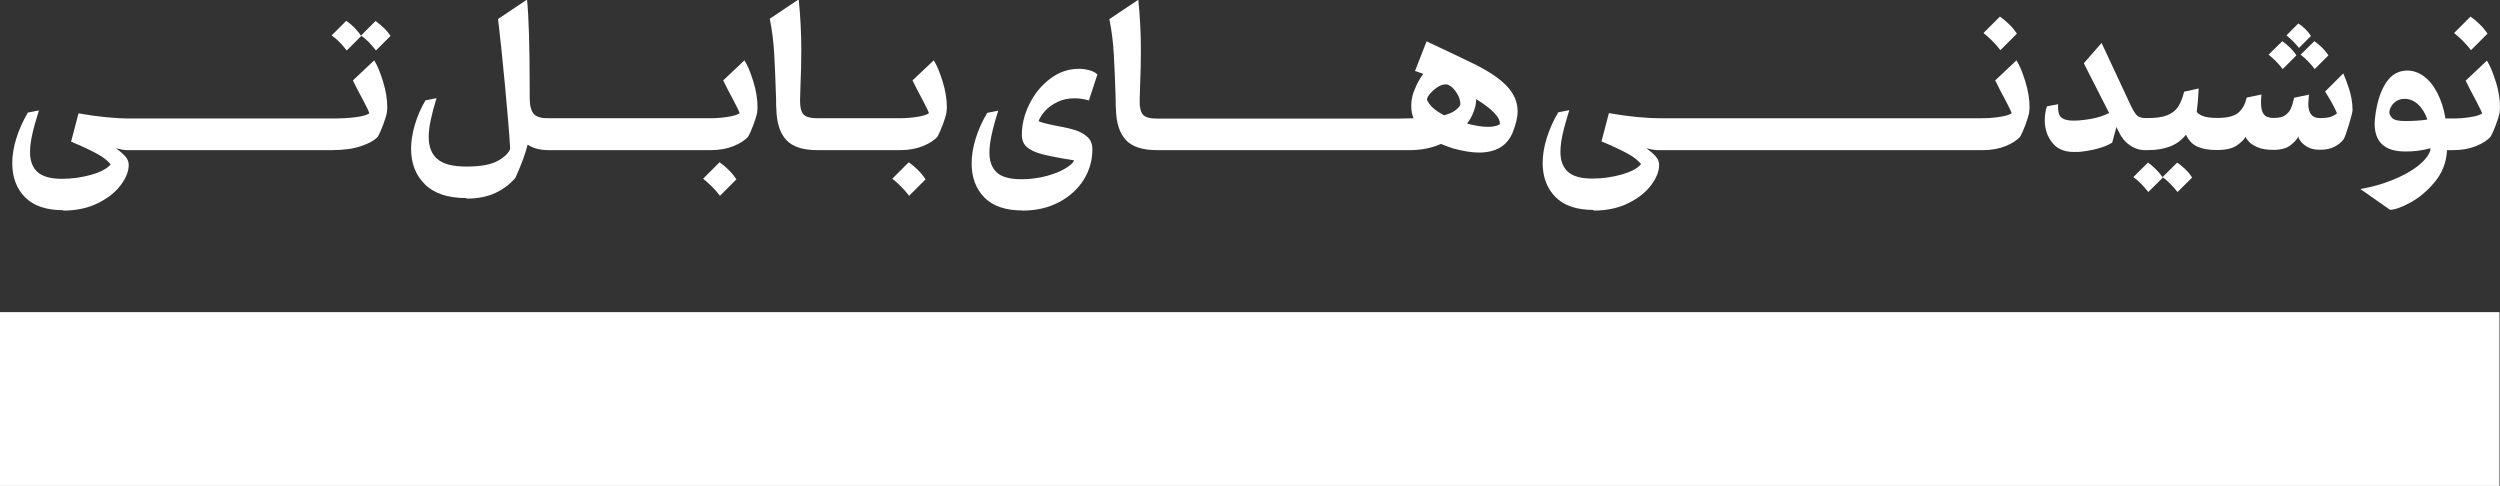
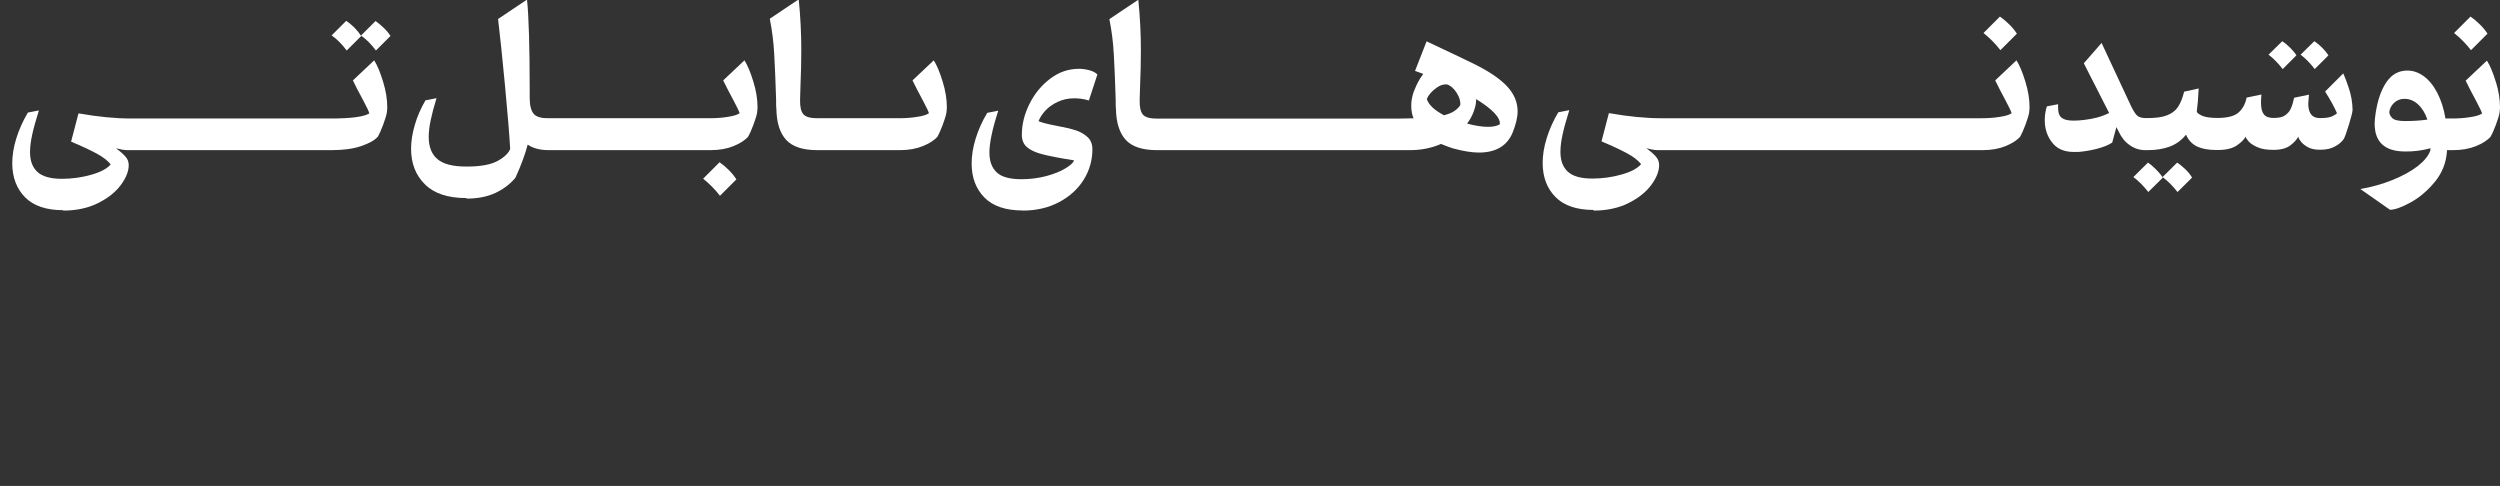
<svg xmlns="http://www.w3.org/2000/svg" id="Layer_2" data-name="Layer 2" viewBox="0 0 185.67 36.09">
  <rect x="0" y="0" width="185.67" height="36.09" fill="#333333" stroke="none" />
  <defs>
    <style>
      .cls-1 {
        fill: #fff;
      }
    </style>
  </defs>
  <g id="Layer_1-2" data-name="Layer 1">
    <g>
      <path class="cls-1" d="M4.69,15.64c.99,0,1.86-.19,2.6-.56s1.3-.82,1.69-1.35c.39-.53,.58-1.02,.58-1.47,0-.24-.08-.45-.24-.63-.16-.18-.39-.39-.71-.62,.35,.09,.62,.14,.83,.14h15.21c.86,0,1.58-.1,2.17-.3,.59-.2,1.01-.43,1.25-.71,.1-.18,.23-.46,.38-.86,.15-.39,.24-.7,.28-.92,.02-.17,.03-.3,.03-.41,0-.58-.1-1.21-.31-1.89-.21-.69-.43-1.21-.66-1.58l-1.58,1.49c.02,.05,.12,.26,.31,.63,.06,.12,.22,.42,.48,.9,.26,.49,.4,.79,.43,.92-.39,.25-1.35,.38-2.89,.38H9.71c-1.12,0-2.41-.12-3.88-.38l-.55,2.1c.79,.33,1.43,.63,1.91,.89,.48,.26,.82,.53,1.03,.8-.25,.3-.72,.56-1.41,.76s-1.43,.31-2.21,.31c-.85,0-1.45-.17-1.82-.51s-.55-.83-.55-1.47c0-.4,.06-.84,.17-1.34,.11-.5,.28-1.08,.49-1.76l-.82,.16c-.38,.64-.66,1.28-.86,1.92-.2,.64-.3,1.26-.3,1.84,0,1.04,.32,1.89,.95,2.53,.63,.64,1.58,.96,2.83,.96Z" />
      <path class="cls-1" d="M27.92,3.75l1.08-1.08c-.13-.2-.29-.4-.5-.6-.21-.2-.41-.37-.61-.51l-1.08,1.08c.39,.27,.76,.64,1.11,1.11Z" />
      <path class="cls-1" d="M25.75,3.75l1.08-1.08-.03-.03c-.13-.2-.29-.4-.49-.6s-.4-.36-.6-.49l-1.08,1.08c.39,.27,.76,.64,1.11,1.11Z" />
      <path class="cls-1" d="M34.66,14.75c.82,0,1.53-.14,2.13-.42s1.1-.66,1.49-1.13c.43-.94,.73-1.76,.91-2.46,.39,.27,.89,.4,1.49,.41h0s.08,0,.08,0h12.03c.64,0,1.2-.1,1.69-.3,.49-.2,.85-.43,1.09-.71,.1-.18,.23-.46,.38-.86,.15-.39,.24-.7,.28-.92,.02-.17,.03-.3,.03-.41,0-.58-.1-1.21-.31-1.89-.21-.69-.43-1.21-.66-1.58l-1.58,1.49,.33,.66c.06,.12,.22,.42,.47,.89,.25,.47,.39,.77,.42,.89-.18,.12-.47,.21-.89,.27-.41,.07-.87,.1-1.36,.1h-12c-.49,0-.83-.1-1.03-.31-.19-.21-.3-.59-.31-1.14v-.52c0-3.36-.07-5.64-.2-6.84l-2.15,1.44c.14,1.13,.31,2.79,.52,4.99s.33,3.75,.38,4.66c-.12,.31-.42,.61-.93,.89s-1.27,.42-2.31,.42-1.74-.19-2.17-.56c-.43-.37-.64-.92-.64-1.64,0-.38,.05-.8,.15-1.26,.1-.46,.24-1.01,.43-1.62l-.82,.16c-.35,.6-.61,1.2-.79,1.82-.18,.62-.28,1.21-.28,1.77,0,1.09,.34,1.97,1.03,2.65,.68,.68,1.71,1.02,3.08,1.02Z" />
      <path class="cls-1" d="M53.44,12.05l-1.22,1.22c.47,.38,.89,.8,1.25,1.27l1.22-1.22c-.15-.23-.33-.46-.56-.69s-.46-.42-.69-.58Z" />
      <path class="cls-1" d="M57.64,7.47c0,.3,0,.52,.02,.64,.02,1,.26,1.76,.72,2.27,.46,.51,1.23,.77,2.32,.77h6.15c.64,0,1.2-.1,1.69-.3,.49-.2,.85-.43,1.09-.71,.1-.18,.23-.46,.38-.86,.15-.39,.24-.7,.28-.92,.02-.17,.03-.3,.03-.41,0-.58-.1-1.21-.31-1.89-.21-.69-.43-1.21-.66-1.58l-1.58,1.49,.33,.66c.06,.12,.22,.42,.47,.89,.25,.47,.39,.77,.42,.89-.18,.12-.47,.21-.89,.27-.41,.07-.87,.1-1.36,.1h-6.04c-.52,0-.87-.1-1.04-.3-.17-.2-.25-.55-.24-1.07,.02-.5,.03-.85,.03-1.04,.04-.89,.06-1.79,.06-2.7,0-1.17-.06-2.41-.19-3.72l-2.15,1.44c.17,.84,.28,1.71,.33,2.62,.05,.91,.1,2.04,.14,3.4Z" />
-       <path class="cls-1" d="M67.49,12.05l-1.22,1.22c.47,.38,.89,.8,1.25,1.27l1.22-1.22c-.15-.23-.33-.46-.56-.69s-.46-.42-.69-.58Z" />
      <path class="cls-1" d="M75.95,15.64c1.01,0,1.92-.21,2.71-.63,.79-.42,1.4-.98,1.83-1.67,.43-.7,.64-1.45,.64-2.25,0-.39-.12-.69-.37-.92-.25-.22-.54-.39-.89-.5-.35-.11-.81-.22-1.37-.32-.67-.13-1.12-.24-1.37-.35,.09-.25,.26-.51,.49-.77,.24-.26,.54-.48,.92-.66,.38-.18,.79-.27,1.25-.27,.34,0,.71,.05,1.08,.16l.63-1.93c-.15-.15-.35-.25-.62-.32-.27-.07-.51-.1-.75-.1-.77,0-1.48,.24-2.13,.73s-1.16,1.11-1.54,1.87c-.38,.76-.57,1.52-.57,2.3,0,.4,.13,.7,.38,.92,.25,.21,.62,.39,1.12,.52,.5,.13,1.29,.29,2.38,.46-.07,.19-.3,.39-.67,.61s-.84,.41-1.41,.56c-.57,.15-1.18,.23-1.84,.23-.86,0-1.47-.17-1.83-.51s-.54-.83-.54-1.47c0-.72,.22-1.76,.66-3.11l-.82,.16c-.38,.63-.66,1.27-.86,1.91-.2,.65-.3,1.27-.3,1.85,0,1.04,.32,1.89,.95,2.53,.63,.64,1.58,.96,2.83,.96Z" />
      <path class="cls-1" d="M82.86,7.47c0,.3,0,.52,.02,.64,.02,1,.26,1.76,.72,2.27,.46,.51,1.23,.77,2.32,.77h18.81c.82,0,1.58-.15,2.29-.46,.39,.16,.69,.27,.89,.33,.76,.21,1.41,.31,1.93,.31,1.24,0,2.08-.49,2.49-1.46,.25-.62,.38-1.15,.38-1.6,0-.65-.24-1.25-.73-1.8s-1.27-1.09-2.34-1.64c-.61-.3-1.83-.89-3.69-1.76l-.86,2.2c.14,.04,.34,.12,.61,.22-.2,.27-.37,.56-.51,.86-.14,.3-.24,.56-.29,.78-.06,.23-.09,.48-.09,.74,0,.34,.06,.65,.17,.92h-.22l-.94,.02h-17.9c-.52,0-.87-.1-1.04-.3-.17-.2-.25-.55-.24-1.07,.02-.5,.03-.85,.03-1.04,.04-.89,.06-1.79,.06-2.7,0-1.17-.06-2.41-.19-3.72l-2.15,1.44c.17,.84,.28,1.71,.33,2.62,.05,.91,.1,2.04,.14,3.4Zm26.6,.78c.12-.31,.17-.6,.17-.86v-.03c1.22,.75,1.81,1.38,1.76,1.87-.22,.13-.51,.19-.88,.19-.42,0-.94-.08-1.55-.24,.22-.3,.39-.61,.5-.93Zm-3.18-1.37c.16-.18,.35-.33,.56-.46,.21-.12,.43-.17,.63-.15,.26,.08,.5,.29,.71,.62s.3,.63,.27,.92c-.1,.16-.24,.3-.42,.42-.17,.13-.44,.24-.79,.33-.34-.18-.62-.37-.84-.57-.21-.2-.36-.41-.43-.62,.04-.15,.14-.31,.31-.49Z" />
      <path class="cls-1" d="M118.35,15.64c.99,0,1.86-.19,2.6-.56s1.3-.82,1.69-1.35c.39-.53,.58-1.02,.58-1.47,0-.24-.08-.45-.24-.63-.16-.18-.39-.39-.71-.62,.35,.09,.62,.14,.83,.14h24.16c.64,0,1.2-.1,1.69-.3,.49-.2,.85-.43,1.09-.71,.1-.18,.23-.46,.38-.86,.15-.39,.24-.7,.28-.92,.02-.17,.03-.3,.03-.41,0-.58-.1-1.21-.31-1.89-.21-.69-.43-1.21-.66-1.58l-1.58,1.49,.33,.66c.06,.12,.22,.42,.47,.89,.25,.47,.39,.77,.42,.89-.18,.12-.47,.21-.89,.27-.41,.07-.87,.1-1.36,.1h-23.78c-1.12,0-2.41-.12-3.88-.38l-.55,2.1c.79,.33,1.43,.63,1.91,.89,.48,.26,.82,.53,1.03,.8-.25,.3-.72,.56-1.41,.76s-1.43,.31-2.21,.31c-.85,0-1.45-.17-1.82-.51s-.55-.83-.55-1.47c0-.4,.06-.84,.17-1.34,.11-.5,.28-1.08,.49-1.76l-.82,.16c-.38,.64-.66,1.28-.86,1.92-.2,.64-.3,1.26-.3,1.84,0,1.04,.32,1.89,.95,2.53,.63,.64,1.58,.96,2.83,.96Z" />
      <path class="cls-1" d="M148.57,3.72l1.22-1.22c-.15-.23-.33-.46-.57-.69-.23-.23-.46-.42-.69-.58l-1.22,1.22c.47,.38,.89,.8,1.25,1.27Z" />
      <path class="cls-1" d="M154.3,11.29c.5-.04,.98-.12,1.44-.24s.84-.27,1.13-.46l.31-1.15,.17,.33c.2,.43,.47,.77,.82,1.01,.35,.25,.73,.37,1.15,.37h.19c.63,0,1.18-.09,1.65-.27s.87-.47,1.19-.88c.18,.41,.45,.7,.82,.88,.36,.17,.84,.26,1.42,.26h0s.05,0,.05,0h.08c.62,0,1.09-.12,1.42-.35,.33-.23,.54-.44,.63-.64,.02,.08,.1,.2,.23,.35,.13,.15,.35,.3,.65,.43,.3,.14,.7,.2,1.19,.2h.03c.54,0,.96-.12,1.25-.35,.29-.23,.48-.44,.57-.64,0,.07,.05,.19,.17,.34,.11,.16,.28,.3,.52,.44s.54,.2,.9,.2h.06c.42,0,.78-.08,1.07-.24,.3-.16,.52-.35,.67-.58,.08-.16,.21-.52,.38-1.08s.26-.92,.26-1.07c-.01-.54-.1-1.07-.27-1.58-.17-.51-.31-.88-.42-1.12l-1.35,1.35c.39,.61,.68,1.14,.88,1.6-.04,.07-.16,.15-.36,.24-.2,.09-.49,.13-.86,.13h-.06c-.56,0-.85-.35-.85-1.07,0-.04,.02-.27,.05-.67l-1.1,.23c-.07,.33-.15,.59-.24,.79-.08,.2-.23,.37-.42,.51s-.48,.2-.85,.2h-.03c-.33,0-.57-.09-.71-.27-.14-.18-.21-.46-.21-.86,0-.12,0-.32,.03-.61l-1.1,.23c-.09,.46-.29,.83-.59,1.1-.3,.27-.82,.41-1.56,.41h-.05c-.5,0-.88-.06-1.12-.17s-.37-.22-.38-.31c.06-.44,.11-1.01,.14-1.71l-1.08,.24c-.12,.48-.27,.86-.46,1.14-.19,.28-.46,.48-.82,.62s-.84,.2-1.46,.2h-.09c-.28,0-.49-.05-.63-.16-.14-.11-.3-.36-.49-.75l-2.18-4.67-1.32,1.51,1.88,3.69c-.52,.27-1.15,.44-1.88,.52-.27,.03-.51,.05-.71,.05-.36,0-.62-.04-.8-.13s-.29-.22-.34-.38c-.05-.17-.07-.4-.06-.71l-.83,.16c-.1,.3-.16,.64-.16,1.02,0,.68,.2,1.25,.6,1.73s1.01,.68,1.81,.63Z" />
      <path class="cls-1" d="M159.52,12.08l-1.08,1.07c.38,.28,.75,.65,1.11,1.11l1.08-1.07-.03-.05c-.14-.19-.3-.38-.5-.58-.2-.2-.39-.36-.58-.49Z" />
      <path class="cls-1" d="M161.72,14.26l1.08-1.07c-.12-.21-.29-.42-.5-.62-.21-.2-.41-.37-.61-.49l-1.08,1.07c.38,.28,.75,.65,1.11,1.11Z" />
      <path class="cls-1" d="M169.53,5.13l1.02-1.02c-.12-.2-.29-.39-.48-.58-.19-.19-.38-.34-.57-.47l-1.02,1c.37,.28,.72,.64,1.05,1.07Z" />
-       <path class="cls-1" d="M170.74,3.56l.89-.89c-.26-.39-.58-.7-.94-.93l-.88,.89c.33,.26,.64,.57,.93,.93Z" />
      <path class="cls-1" d="M171.91,5.13l1.02-1.02c-.13-.2-.29-.39-.48-.58-.19-.19-.38-.34-.57-.47l-1.02,1c.37,.28,.72,.64,1.05,1.07Z" />
      <path class="cls-1" d="M183.52,3.72l1.22-1.22c-.15-.23-.33-.46-.57-.69-.23-.23-.46-.42-.69-.58l-1.22,1.22c.47,.38,.89,.8,1.25,1.27Z" />
      <path class="cls-1" d="M185.36,6.08c-.21-.69-.43-1.21-.66-1.58l-1.58,1.49,.33,.66c.06,.12,.22,.42,.47,.89,.25,.47,.39,.77,.42,.89-.18,.12-.47,.21-.89,.27-.41,.07-.87,.1-1.36,.1h-.47c-.12-.73-.33-1.37-.61-1.91-.28-.54-.62-.95-1-1.23-.39-.28-.79-.42-1.22-.42-.64,0-1.15,.28-1.54,.84-.39,.56-.66,1.32-.81,2.28-.05,.33-.08,.61-.08,.82,0,1.38,.76,2.07,2.27,2.07,.63,.01,1.25-.07,1.88-.24l-.02,.19c-.15,.4-.47,.78-.96,1.16-.5,.38-1.11,.71-1.85,1.01-.74,.3-1.53,.52-2.38,.67l2.2,1.54c.36,0,.86-.18,1.52-.54,.66-.36,1.26-.87,1.8-1.52s.85-1.41,.91-2.28v-.09h.47c.64,0,1.2-.1,1.69-.3,.49-.2,.85-.43,1.09-.71,.1-.18,.23-.46,.38-.86,.15-.39,.24-.7,.28-.92,.02-.17,.03-.3,.03-.41,0-.58-.1-1.21-.31-1.89Zm-6.75,2.91c-.49,0-.81-.08-.95-.23-.14-.15-.21-.29-.21-.43,.02-.25,.14-.48,.34-.68s.47-.31,.78-.31c.37,0,.7,.13,1,.4,.3,.27,.54,.65,.71,1.14-.46,.07-1.02,.11-1.68,.11Z" />
-       <rect class="cls-1" y="23.18" width="185.63" height="12.91" />
    </g>
  </g>
</svg>